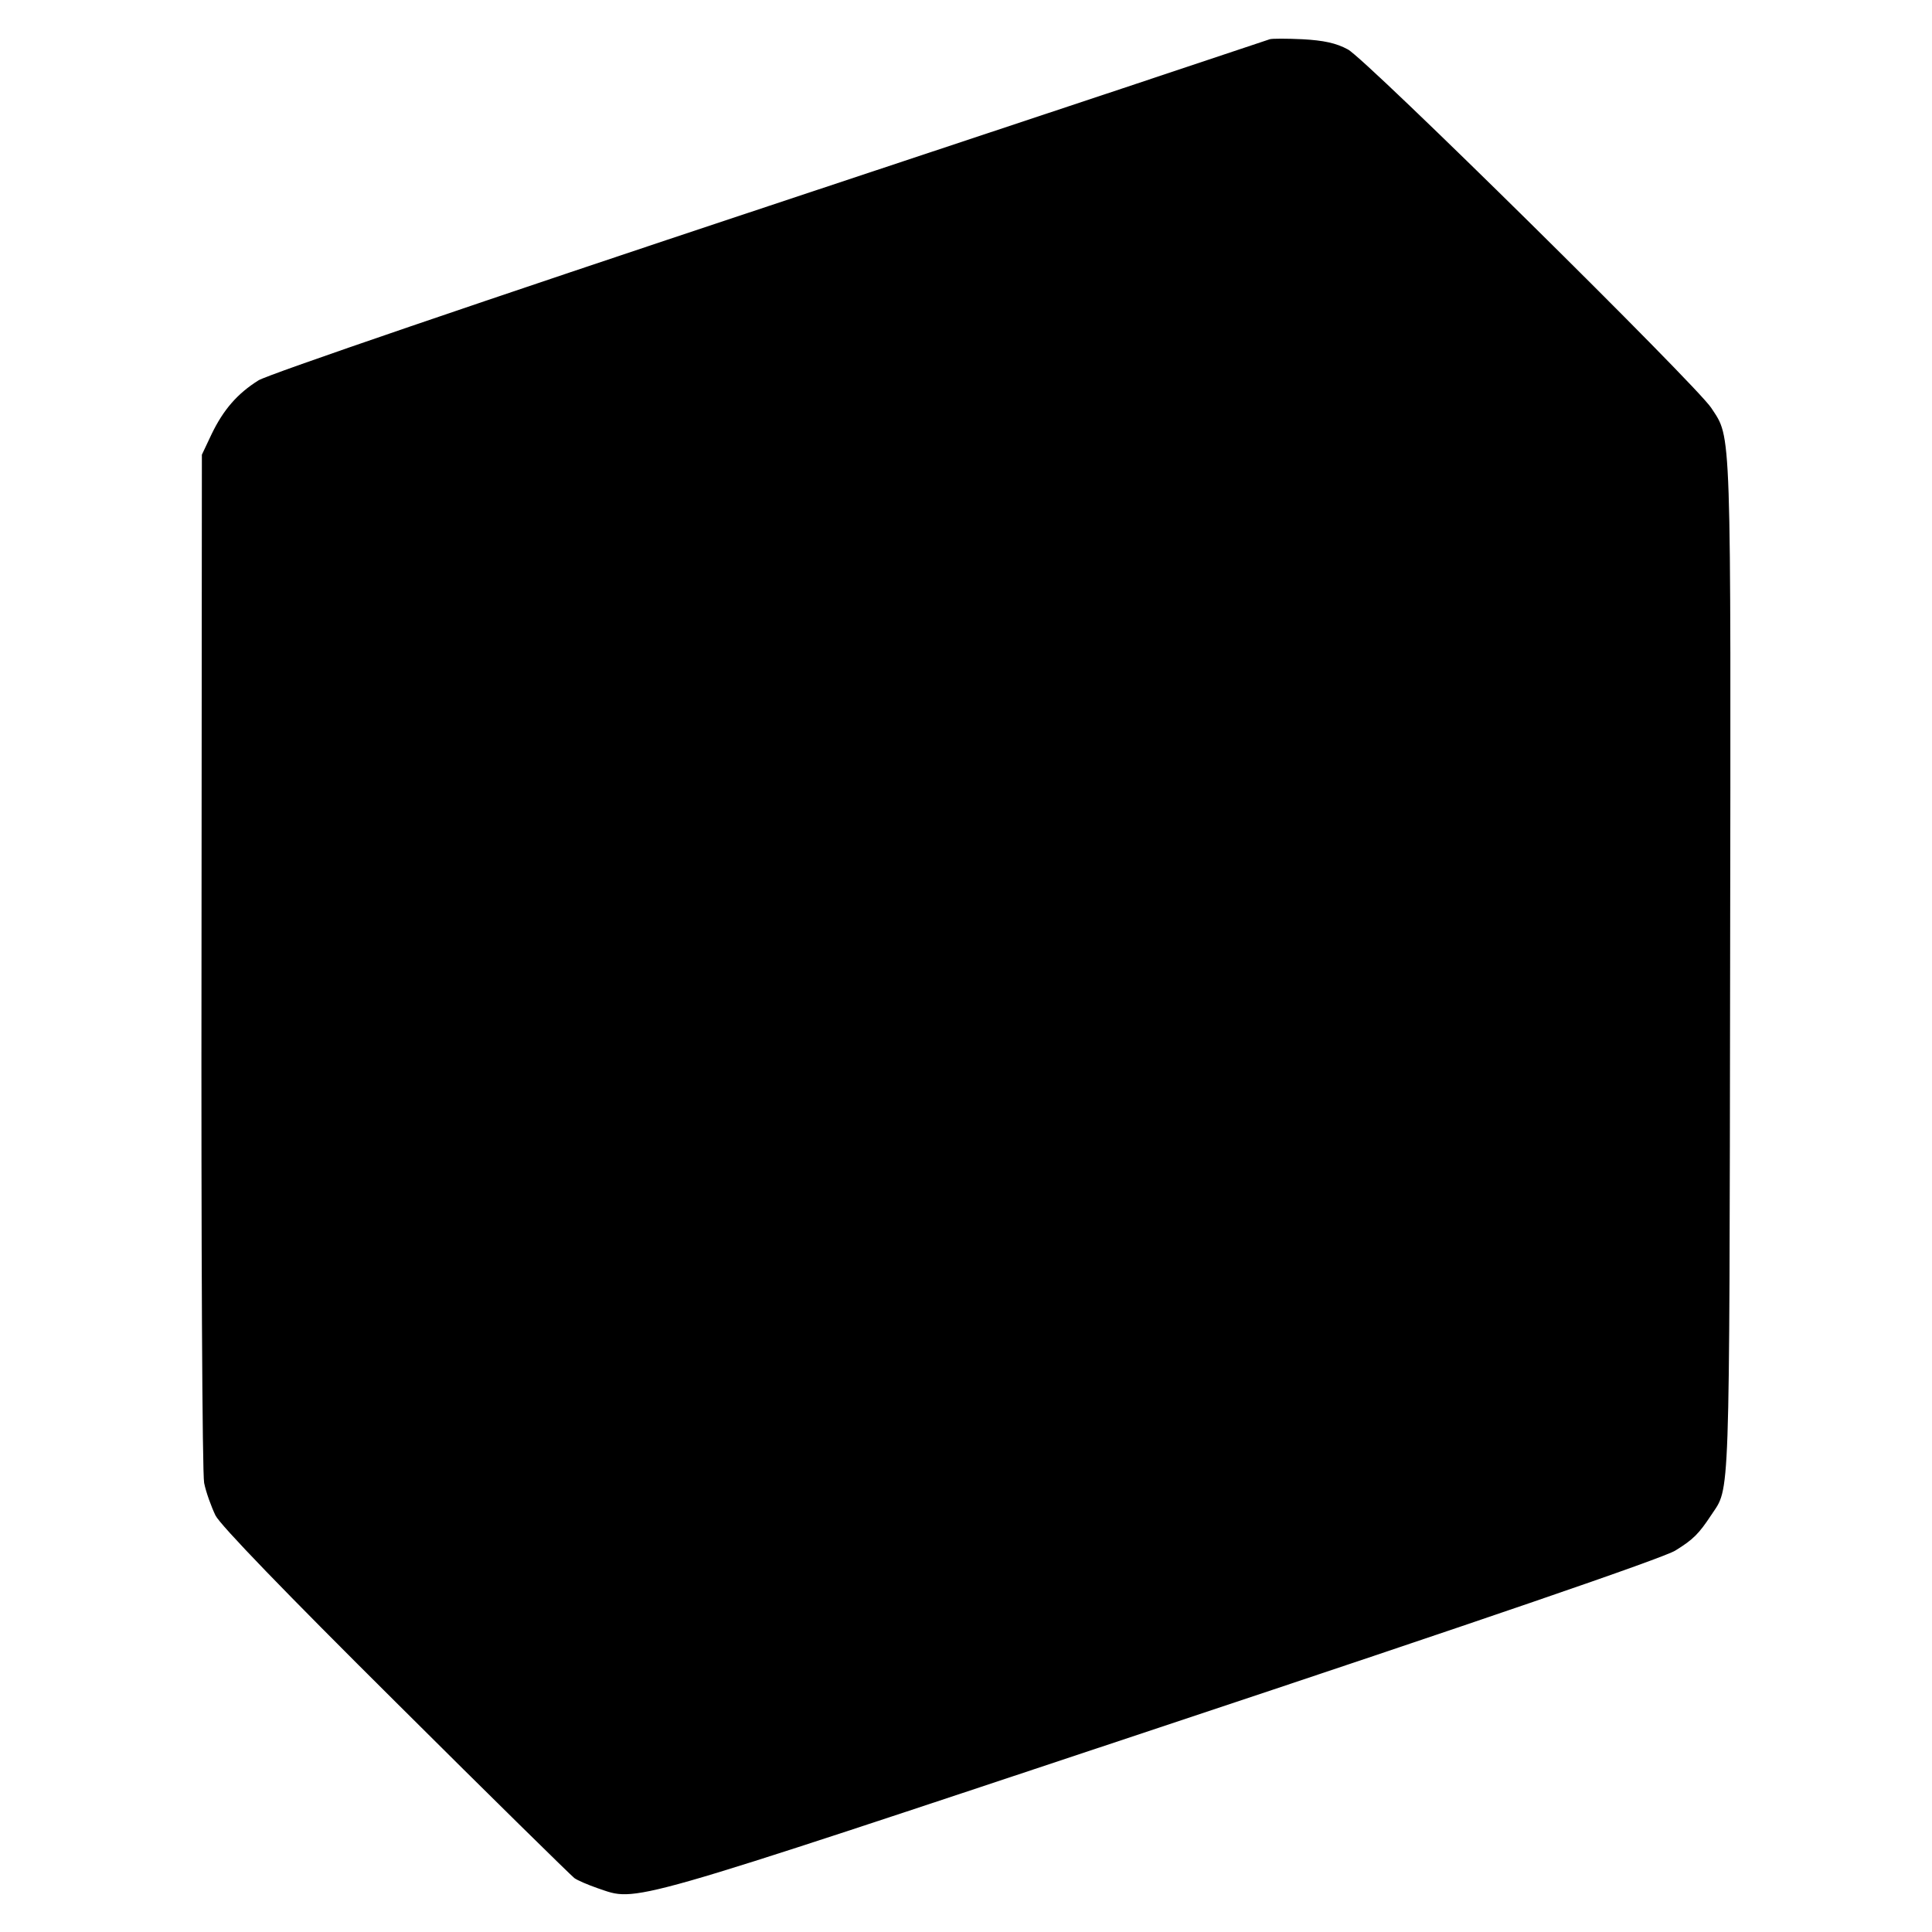
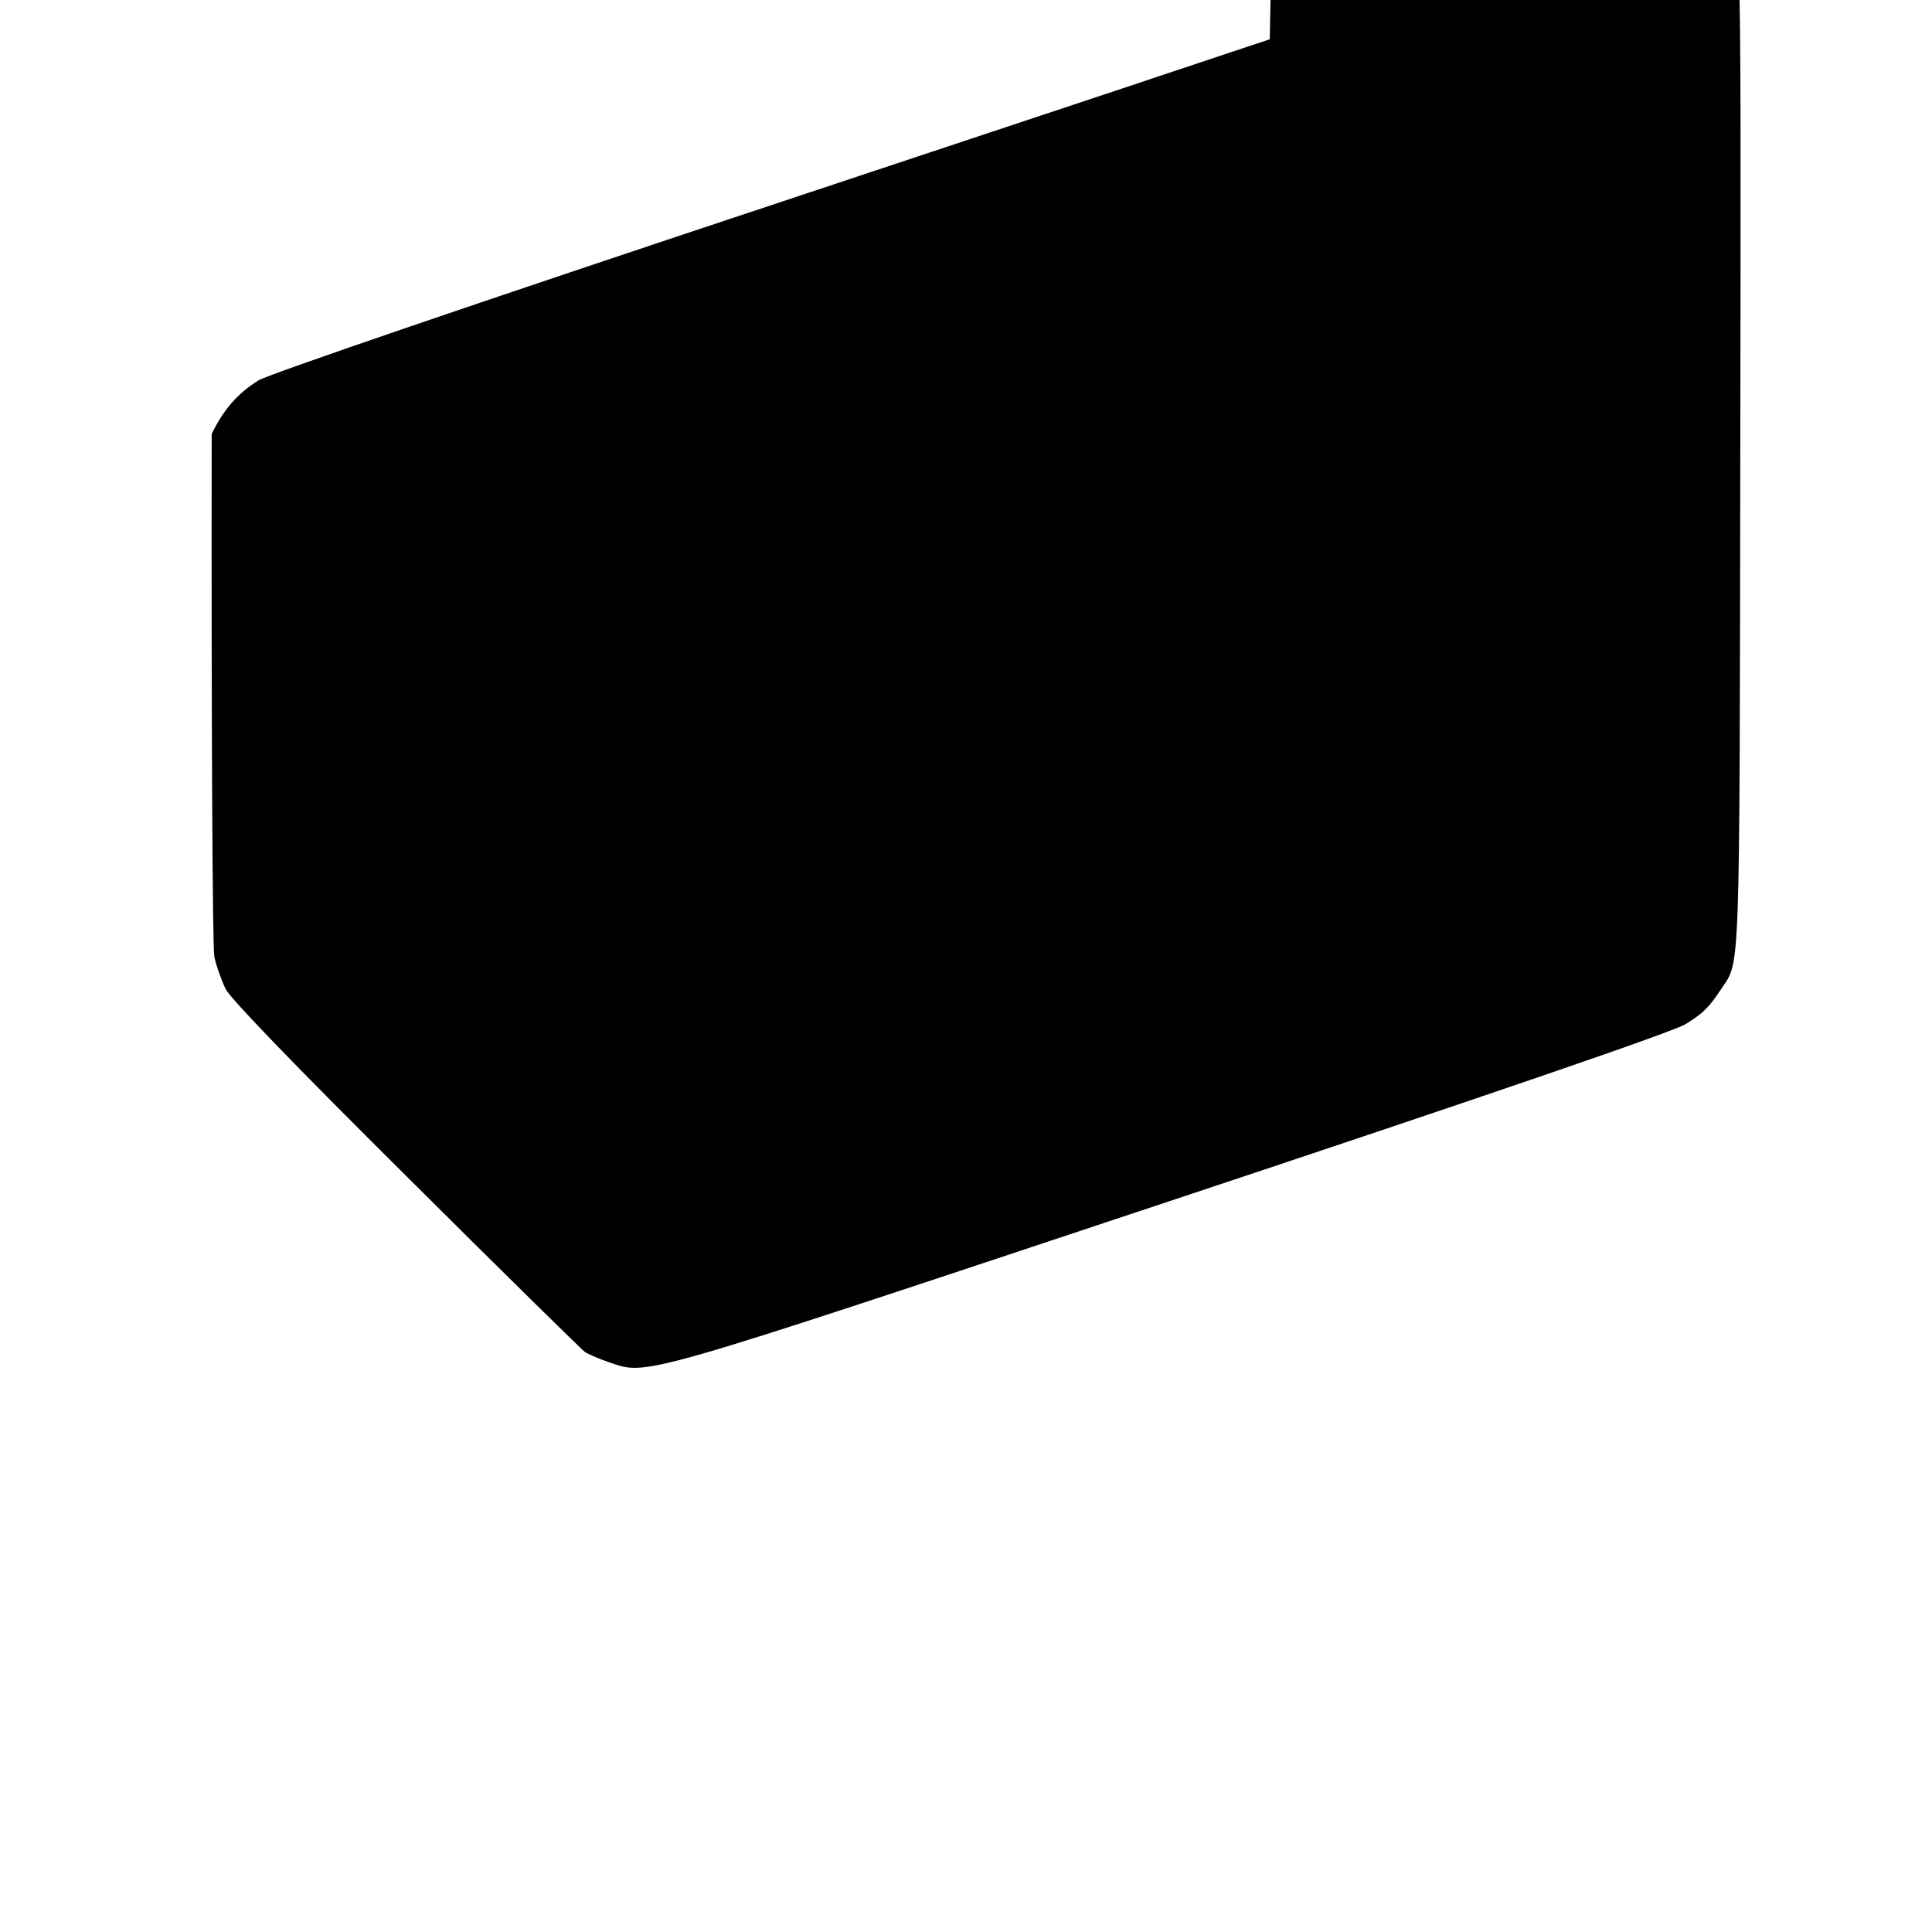
<svg xmlns="http://www.w3.org/2000/svg" version="1.0" width="512pt" height="512pt" viewBox="0 0 512 512" preserveAspectRatio="xMidYMid meet">
  <g transform="translate(0,512) scale(0.1,-0.1)" fill="#000000" stroke="none">
-     <path d="M3365 5016 c-5 -2 -602 -201 -1325 -441 -756 -251 -1332 -448 -1355 -463 -56 -35 -93 -78 -124 -142 l-26 -55 -1 -1340 c-1 -755 2 -1360 7 -1385 5 -25 19 -63 30 -86 13 -26 185 -204 478 -495 251 -250 464 -459 473 -466 8 -6 36 -18 62 -27 107 -36 53 -52 1486 425 851 283 1341 451 1370 470 47 29 62 44 95 94 50 76 48 7 50 1450 2 1457 4 1401 -50 1484 -39 60 -915 925 -963 950 -31 17 -65 24 -120 27 -42 2 -81 2 -87 0z" />
+     <path d="M3365 5016 c-5 -2 -602 -201 -1325 -441 -756 -251 -1332 -448 -1355 -463 -56 -35 -93 -78 -124 -142 c-1 -755 2 -1360 7 -1385 5 -25 19 -63 30 -86 13 -26 185 -204 478 -495 251 -250 464 -459 473 -466 8 -6 36 -18 62 -27 107 -36 53 -52 1486 425 851 283 1341 451 1370 470 47 29 62 44 95 94 50 76 48 7 50 1450 2 1457 4 1401 -50 1484 -39 60 -915 925 -963 950 -31 17 -65 24 -120 27 -42 2 -81 2 -87 0z" />
  </g>
</svg>